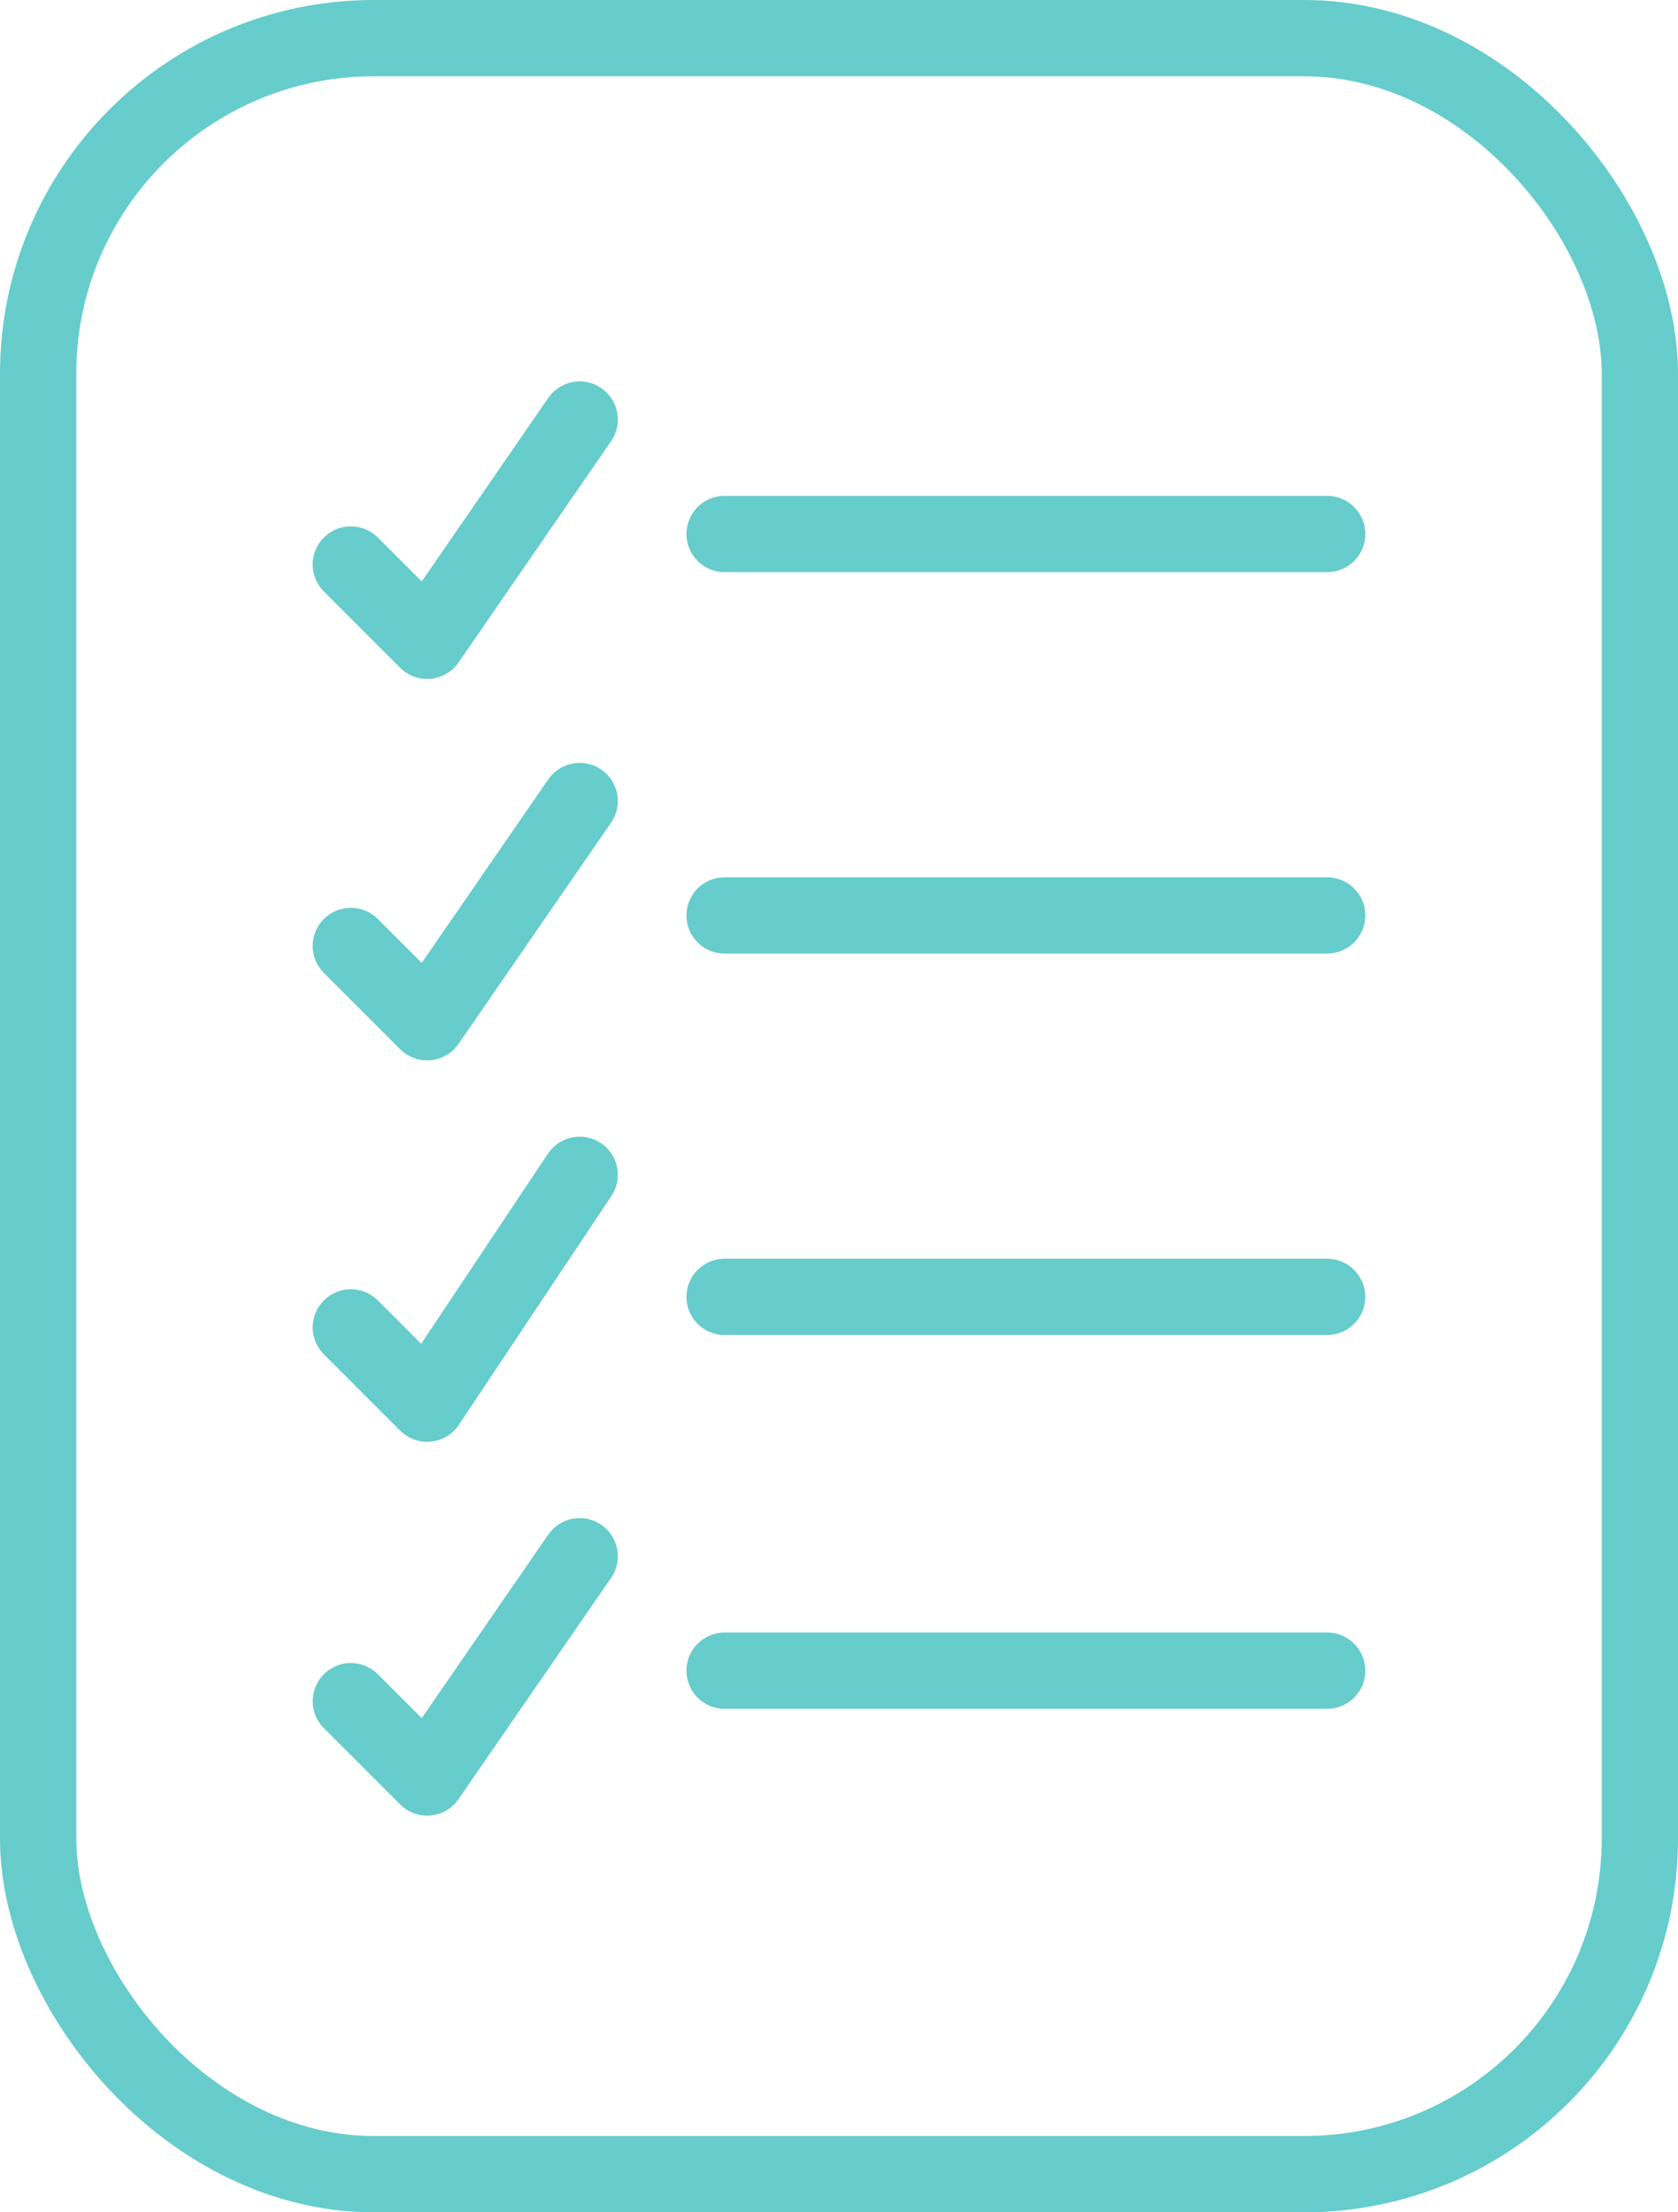
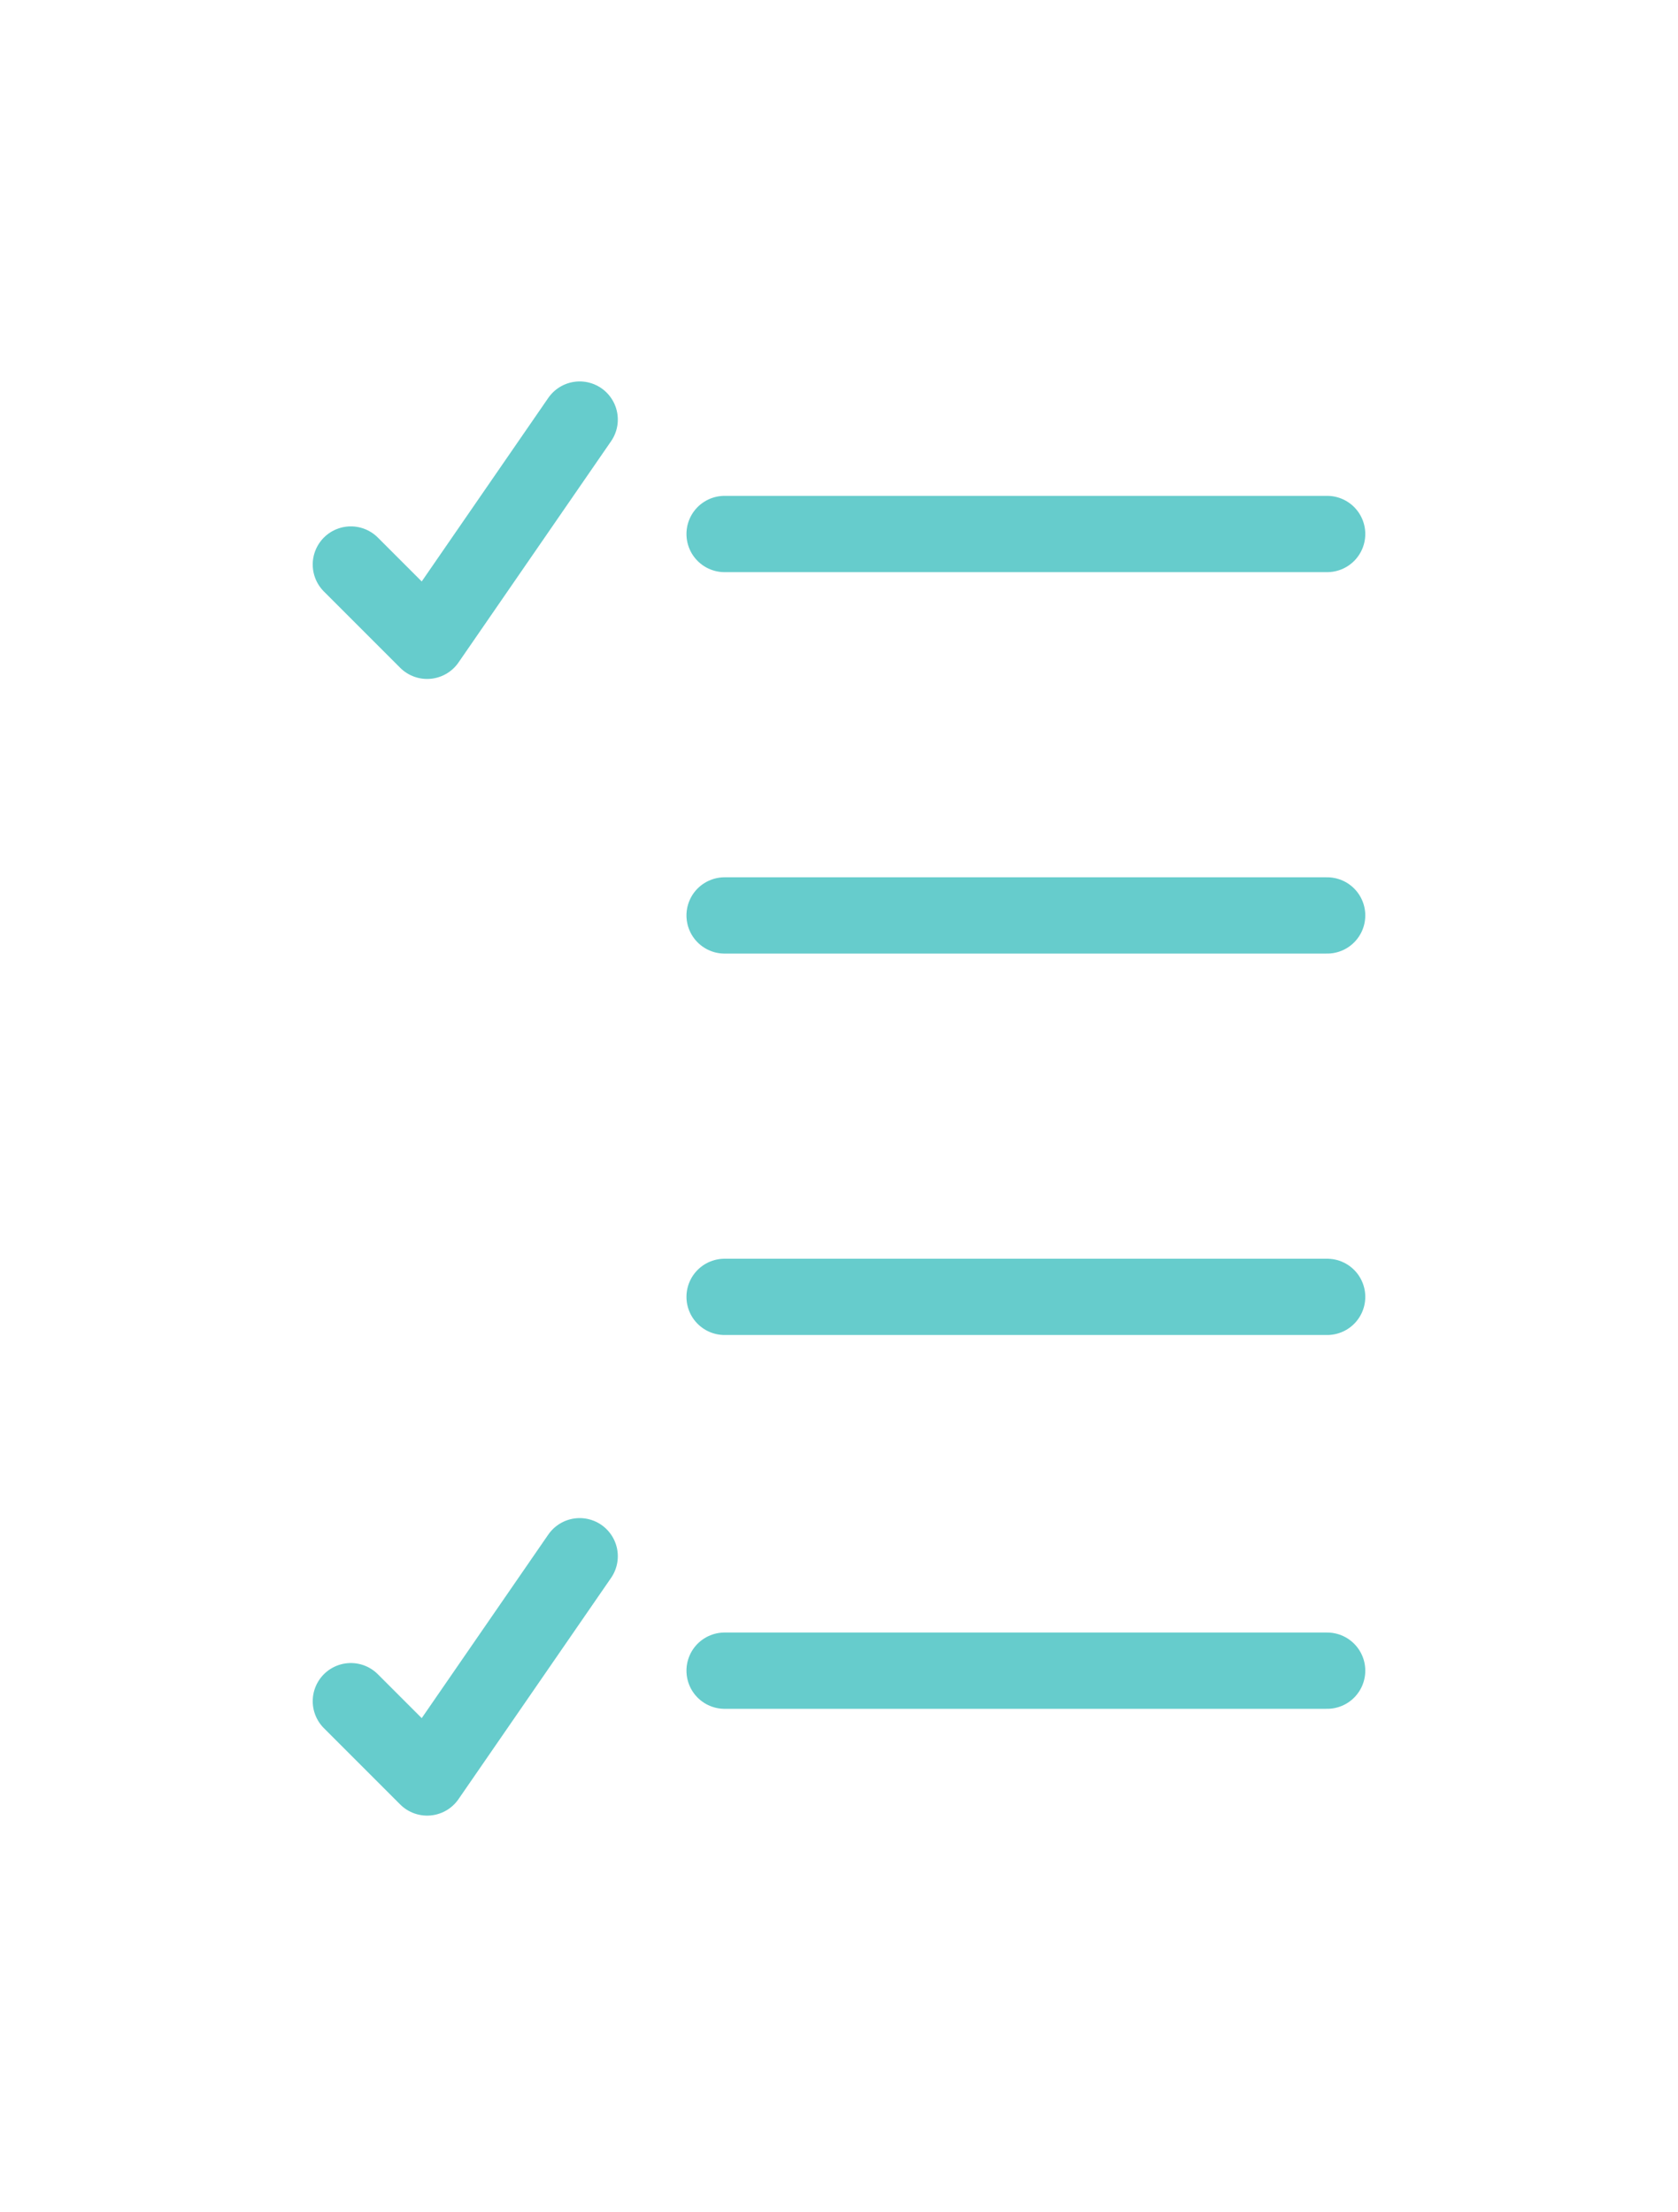
<svg xmlns="http://www.w3.org/2000/svg" viewBox="0 0 22 29">
  <defs>
    <style>.d{fill:none;stroke:#6cc;stroke-linecap:round;stroke-linejoin:round;}</style>
  </defs>
  <g id="a" />
  <g id="b">
    <g id="c">
-       <rect class="d" x=".5" y=".5" width="21" height="28" rx="4.4" ry="4.4" />
      <g>
        <line class="d" x1="9.5" y1="7" x2="17.4" y2="7" />
        <line class="d" x1="9.5" y1="12" x2="17.4" y2="12" />
        <line class="d" x1="9.5" y1="17" x2="17.4" y2="17" />
        <line class="d" x1="9.5" y1="21.9" x2="17.4" y2="21.9" />
        <polyline class="d" points="4.6 7.4 5.6 8.4 7.6 5.5" />
-         <polyline class="d" points="4.6 12.4 5.6 13.4 7.6 10.5" />
-         <polyline class="d" points="4.6 17.4 5.6 18.4 7.6 15.4" />
        <polyline class="d" points="4.6 22.3 5.6 23.3 7.6 20.4" />
      </g>
    </g>
  </g>
</svg>